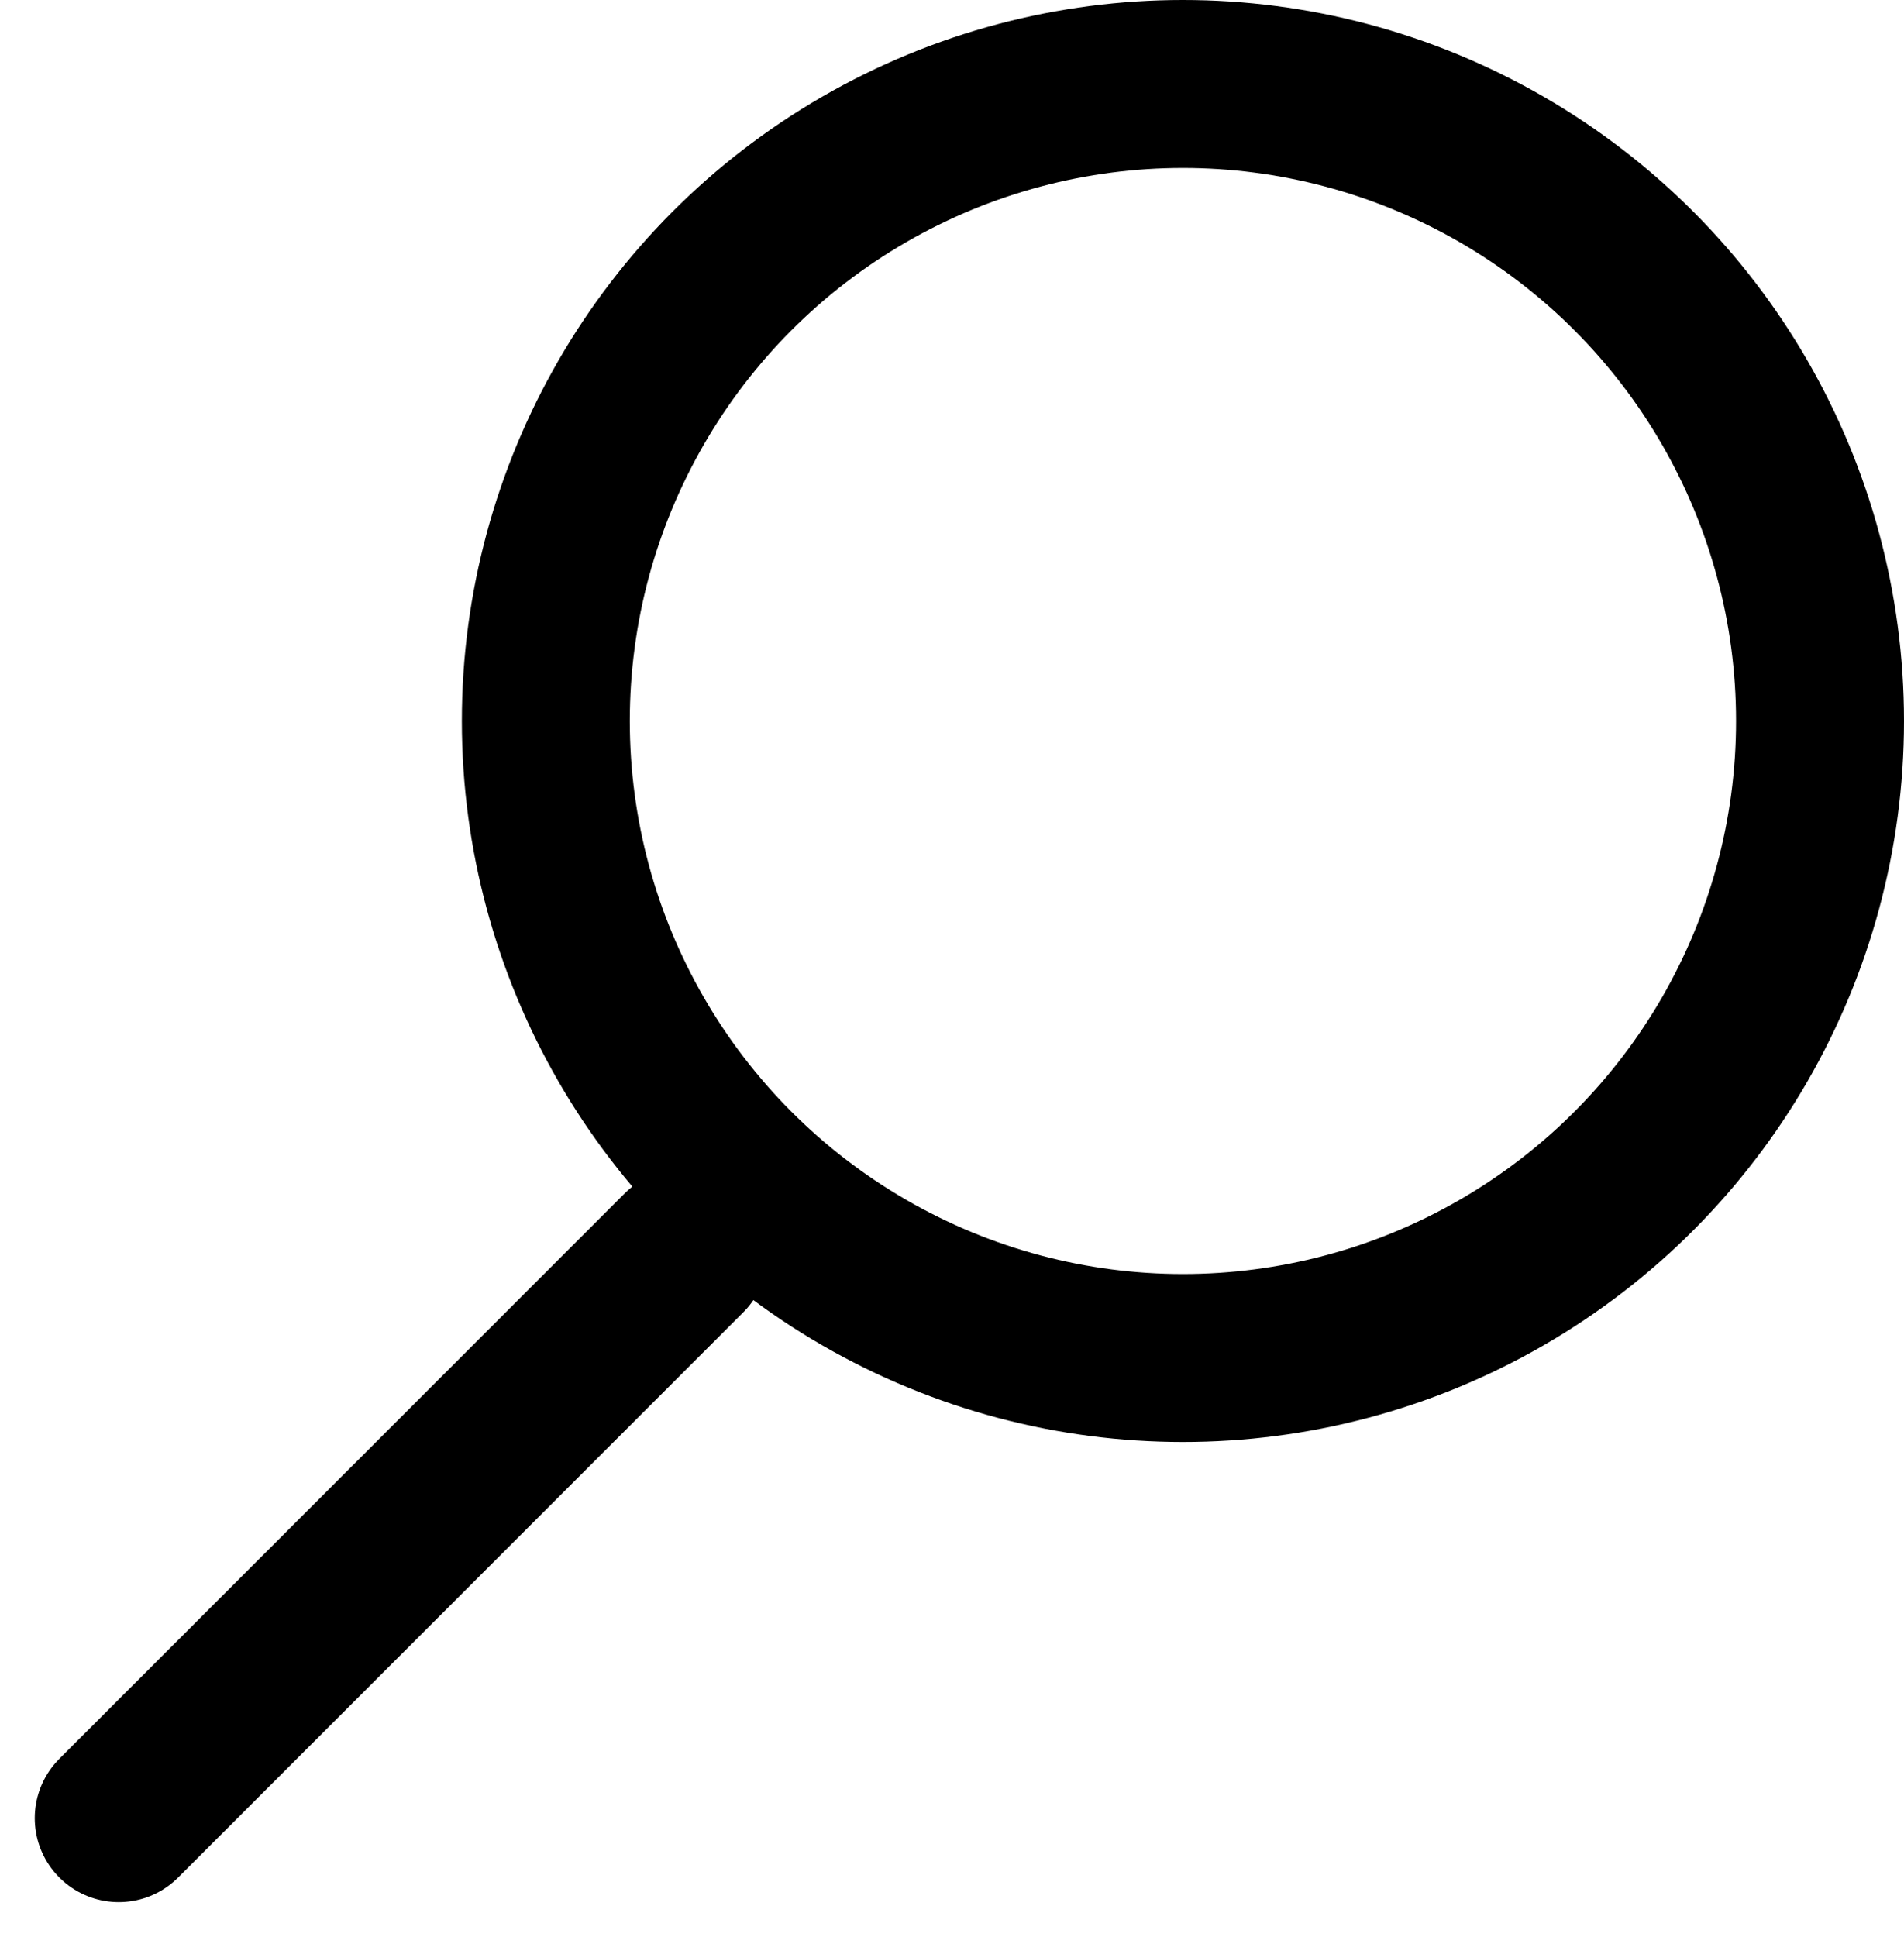
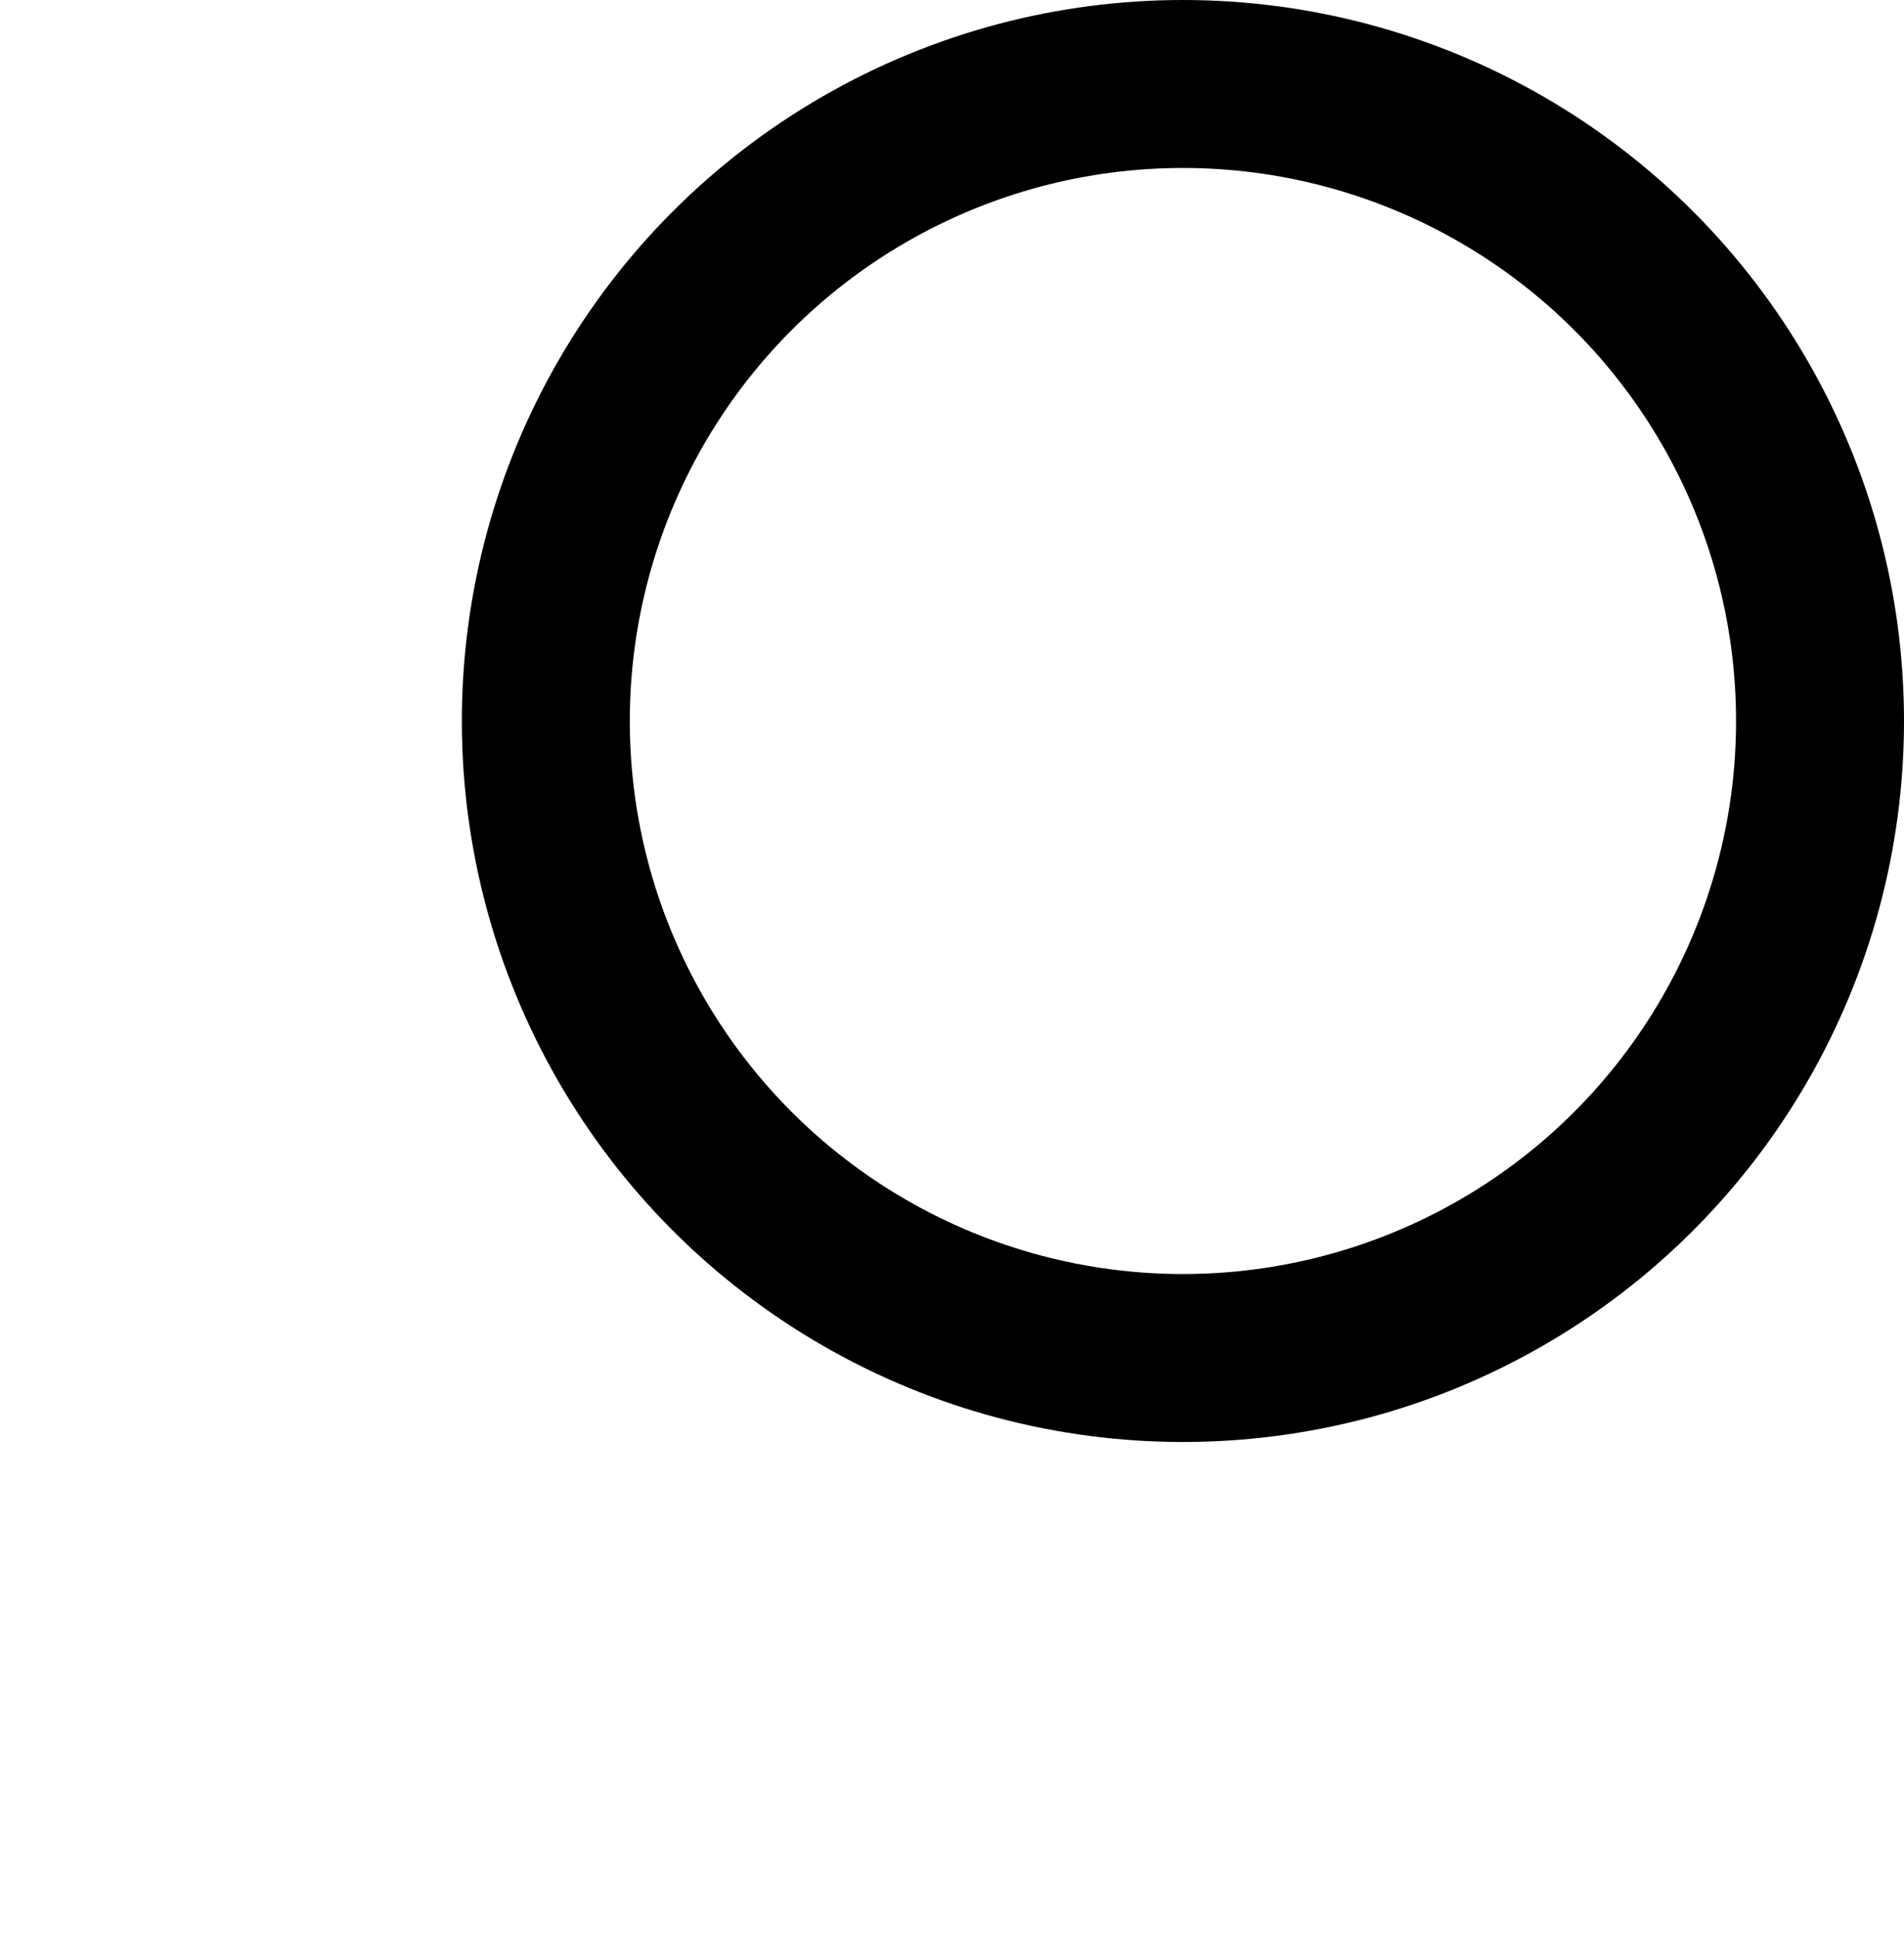
<svg xmlns="http://www.w3.org/2000/svg" width="22.674" height="23.063" viewBox="0 0 22.674 23.063">
  <g id="Groupe_233" data-name="Groupe 233" transform="translate(2.414 -0.091)">
    <g id="Ellipse_28" data-name="Ellipse 28" transform="translate(3.086 0.091)" fill="none" stroke="#000" stroke-width="2">
-       <ellipse cx="8.587" cy="8.585" rx="8.587" ry="8.585" stroke="none" />
      <ellipse cx="8.587" cy="8.585" rx="7.587" ry="7.585" fill="none" />
    </g>
-     <line id="Ligne_83" data-name="Ligne 83" x1="6.731" y2="6.731" transform="translate(-1 15.009)" fill="none" stroke="#000" stroke-linecap="round" stroke-width="2" />
  </g>
</svg>